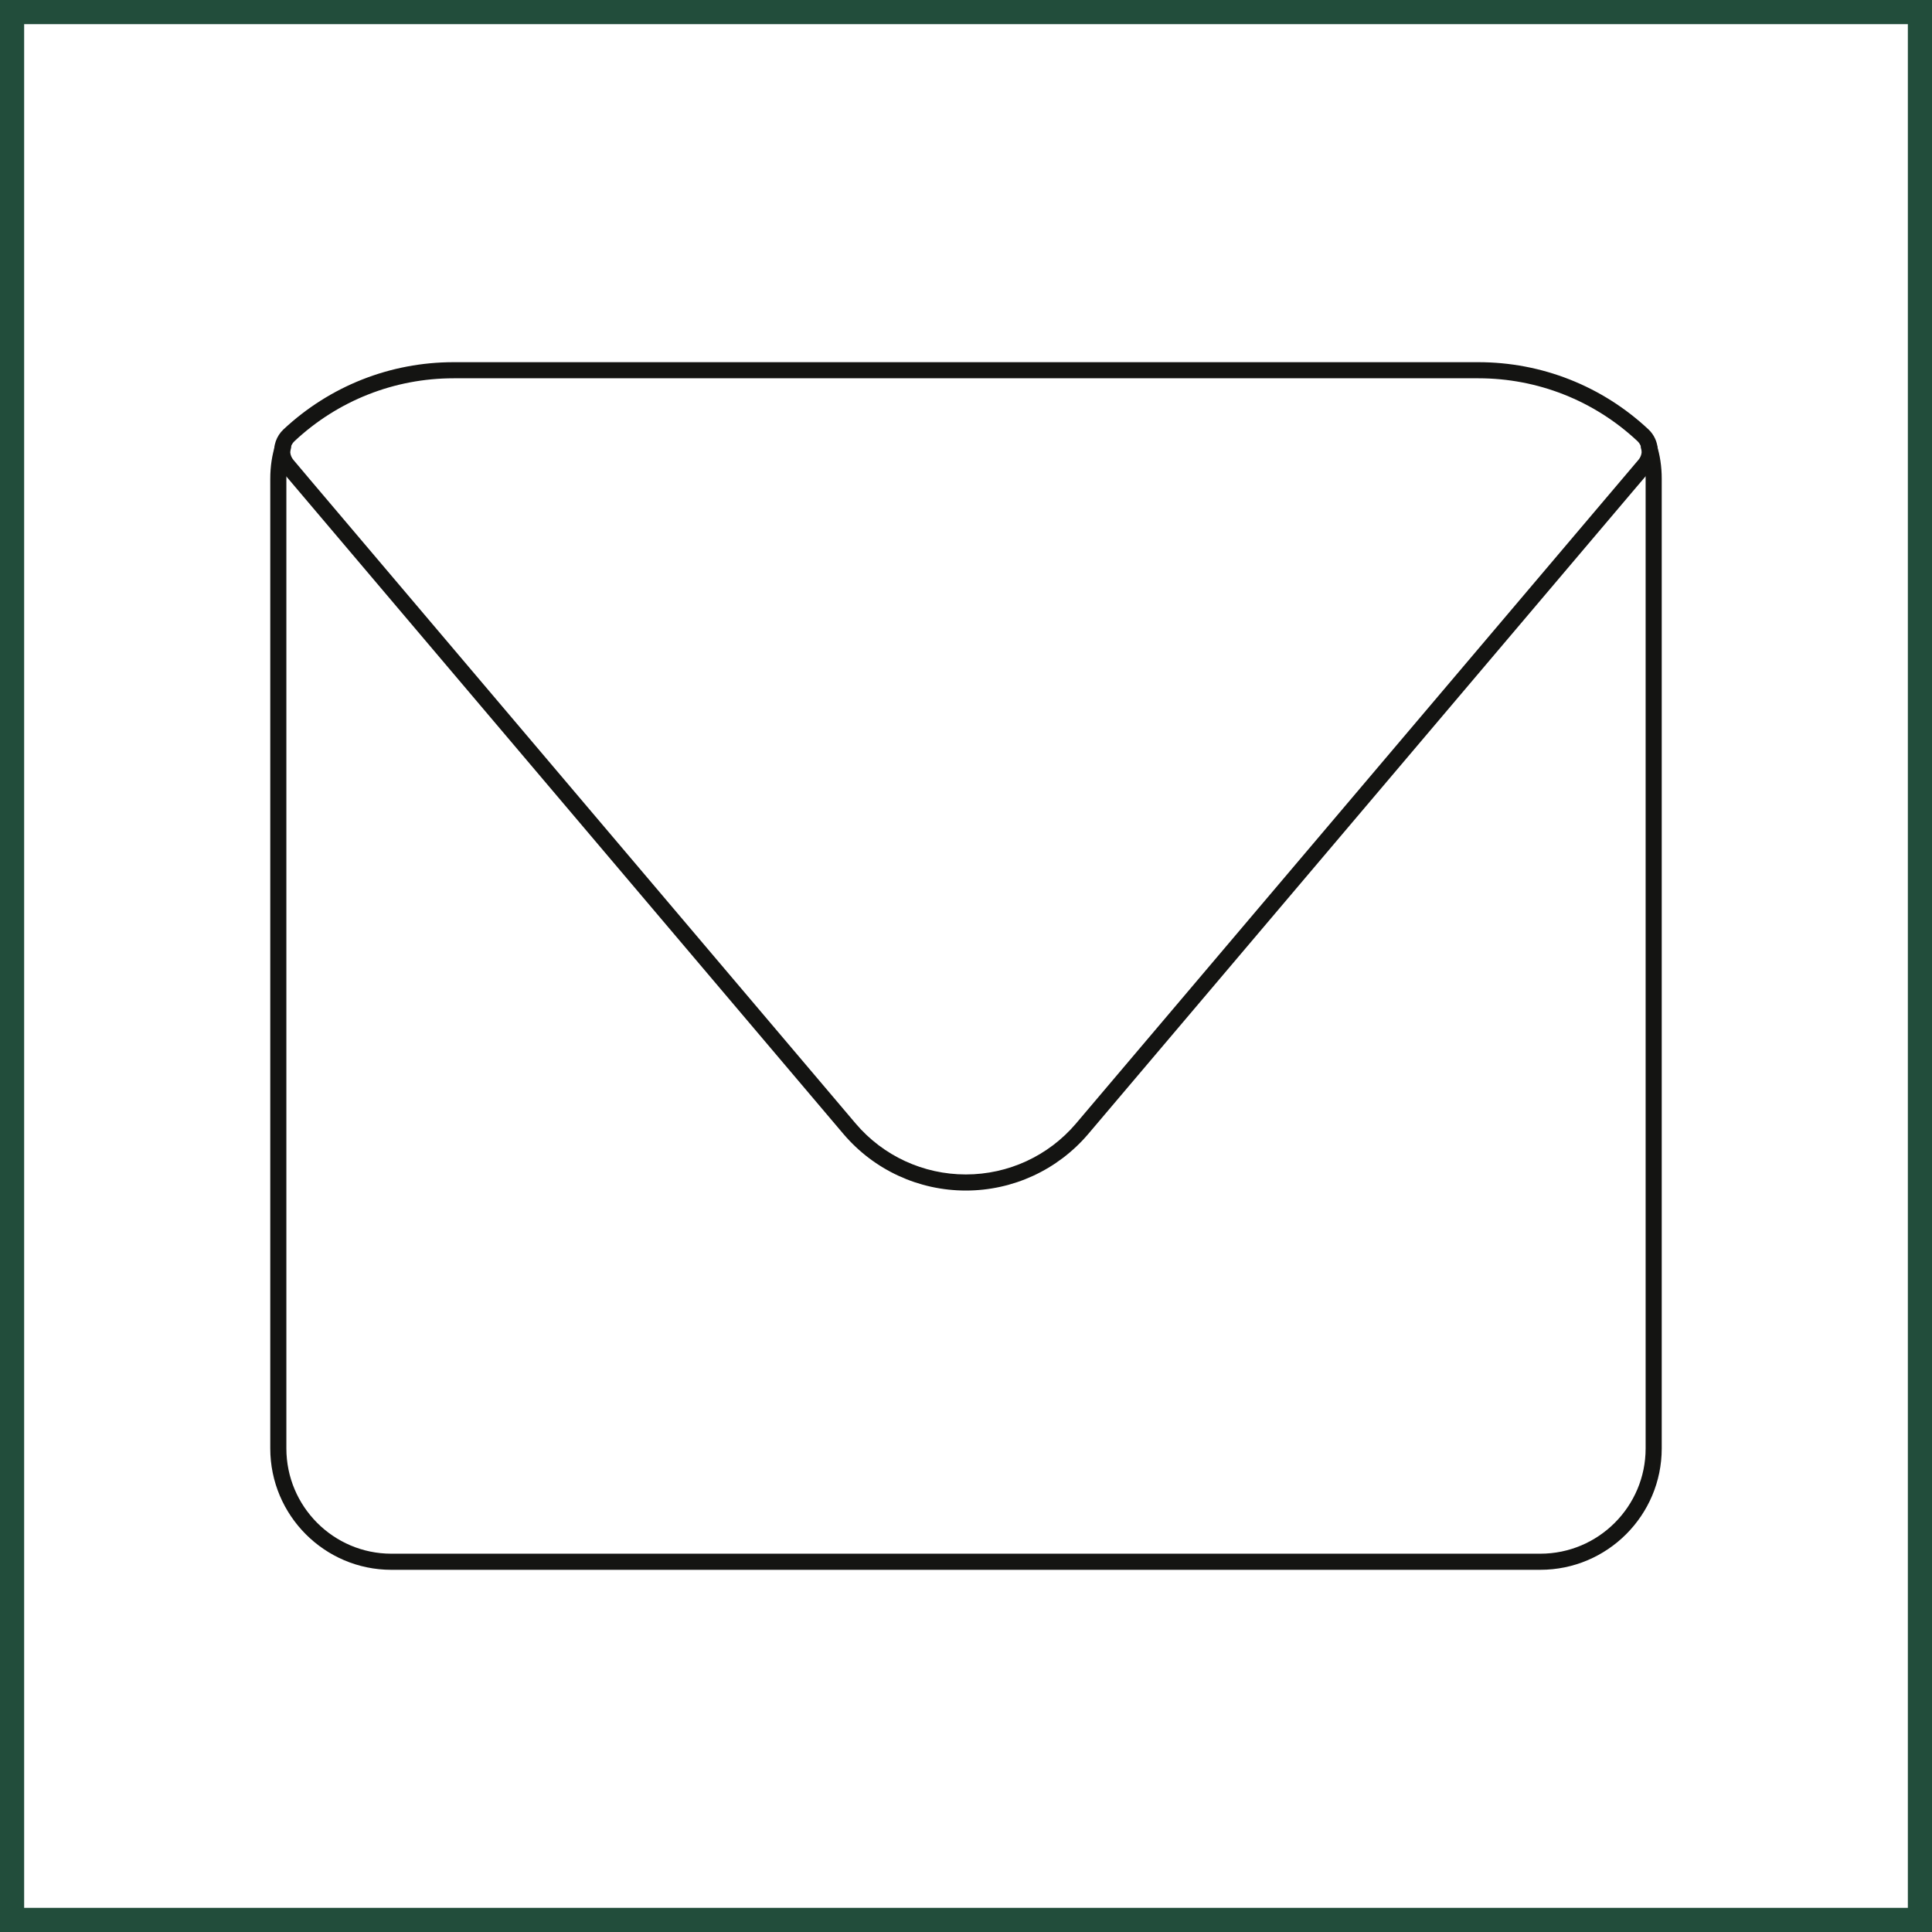
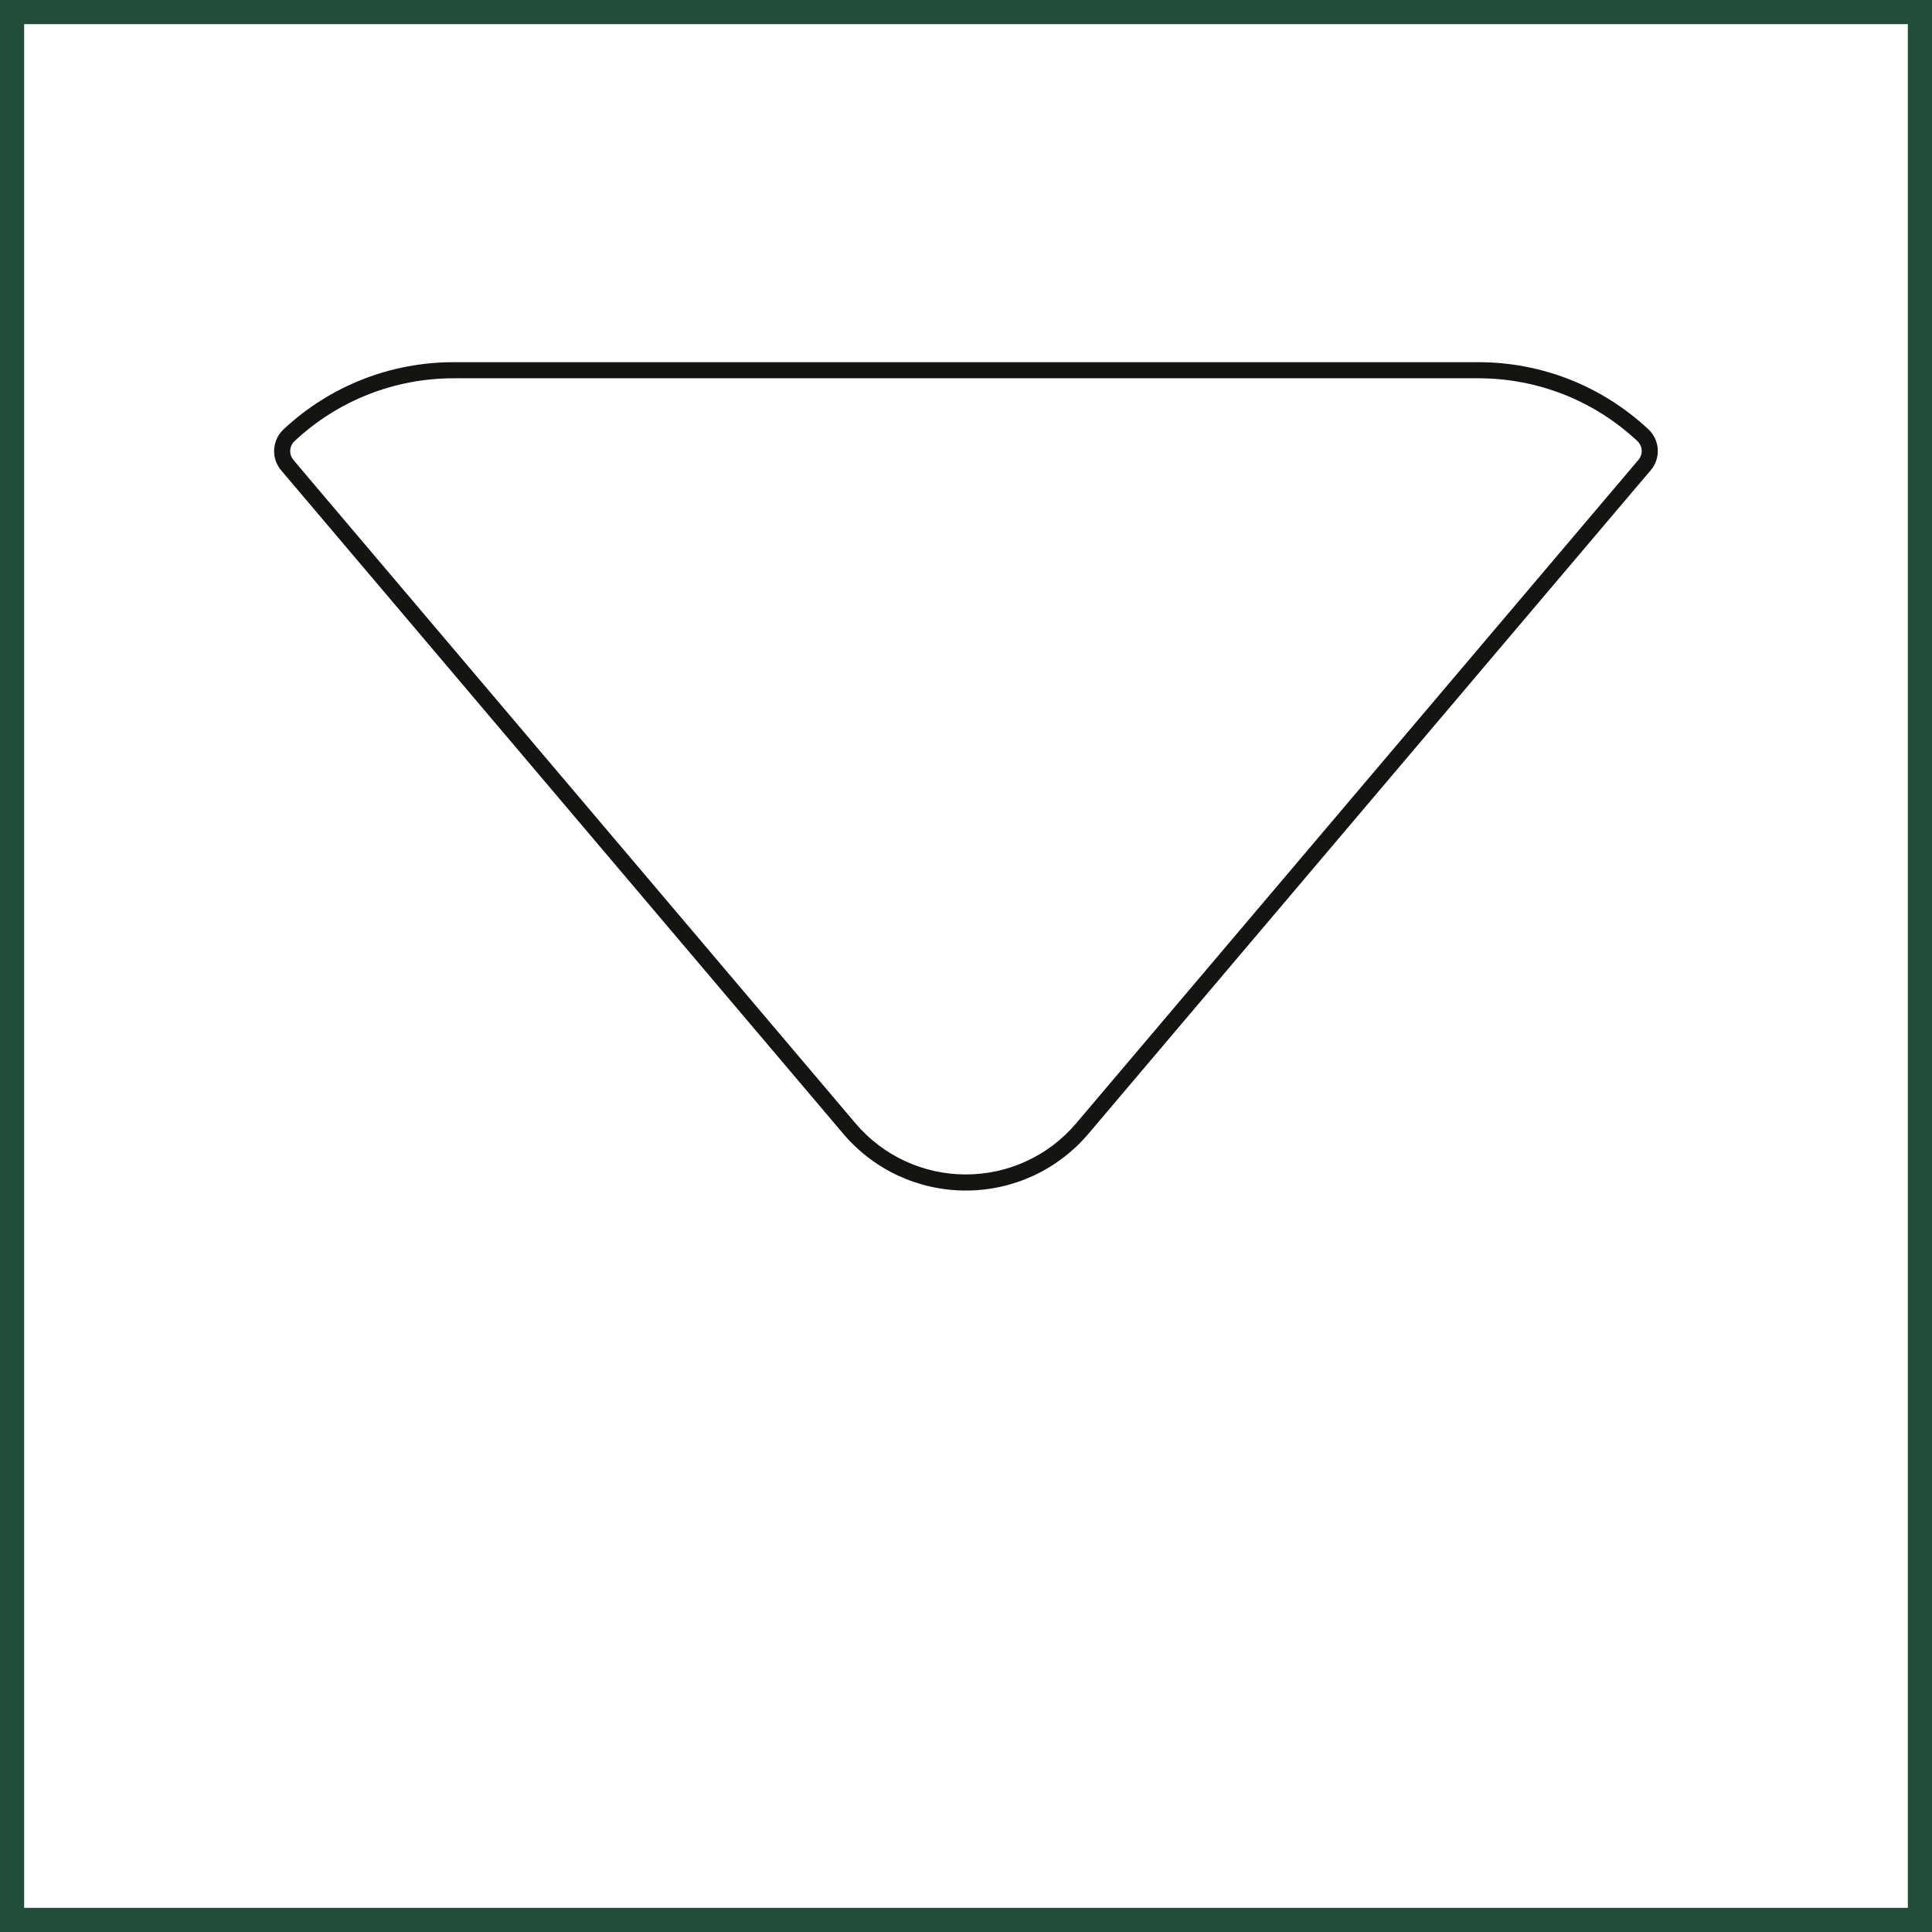
<svg xmlns="http://www.w3.org/2000/svg" id="Capa_2" width="120" height="120" viewBox="0 0 120 120">
  <defs>
    <style>.cls-1{fill:#224d3b;}.cls-1,.cls-2{stroke-width:0px;}.cls-2{fill:#141412;}</style>
  </defs>
  <g id="Line">
    <g id="Email">
      <path class="cls-1" d="M118.5,1.5v117H1.5V1.5h117M120,0H0v120h120V0h0Z" />
-       <path class="cls-2" d="M95.674,97.504H24.307c-4.146,0-7.52-3.381-7.52-7.538V29.74c0-.761.108-1.481.321-2.141.085-.262.369-.407.629-.322.264.085.407.367.322.629-.181.56-.272,1.176-.272,1.833v60.226c0,3.605,2.925,6.538,6.52,6.538h71.367c3.605,0,6.539-2.933,6.539-6.538V29.74c0-.657-.092-1.274-.273-1.833-.085-.263.059-.544.321-.63.263-.085.545.06.63.321.214.658.322,1.379.322,2.141v60.226c0,4.157-3.382,7.538-7.539,7.538Z" />
      <path class="cls-2" d="M59.991,73.947c-2.931,0-5.699-1.278-7.598-3.507L17.458,29.207c-.22-.262-.363-.579-.413-.917-.089-.6.122-1.205.564-1.62,2.88-2.693,6.63-4.174,10.565-4.174h63.649c3.936,0,7.686,1.481,10.561,4.169.72.675.784,1.792.146,2.544l-1.089,1.28-33.853,39.95c-1.899,2.229-4.668,3.508-7.599,3.508ZM28.175,23.496c-3.681,0-7.188,1.385-9.877,3.9-.208.194-.305.472-.264.747,0,0,0,0,0,.001.022.154.088.298.188.418l1.079,1.281,33.853,39.95c1.706,2.004,4.198,3.154,6.835,3.154s5.129-1.15,6.836-3.155l34.942-41.23c.292-.345.263-.857-.067-1.167-2.688-2.515-6.196-3.899-9.877-3.899H28.175Z" />
    </g>
  </g>
</svg>